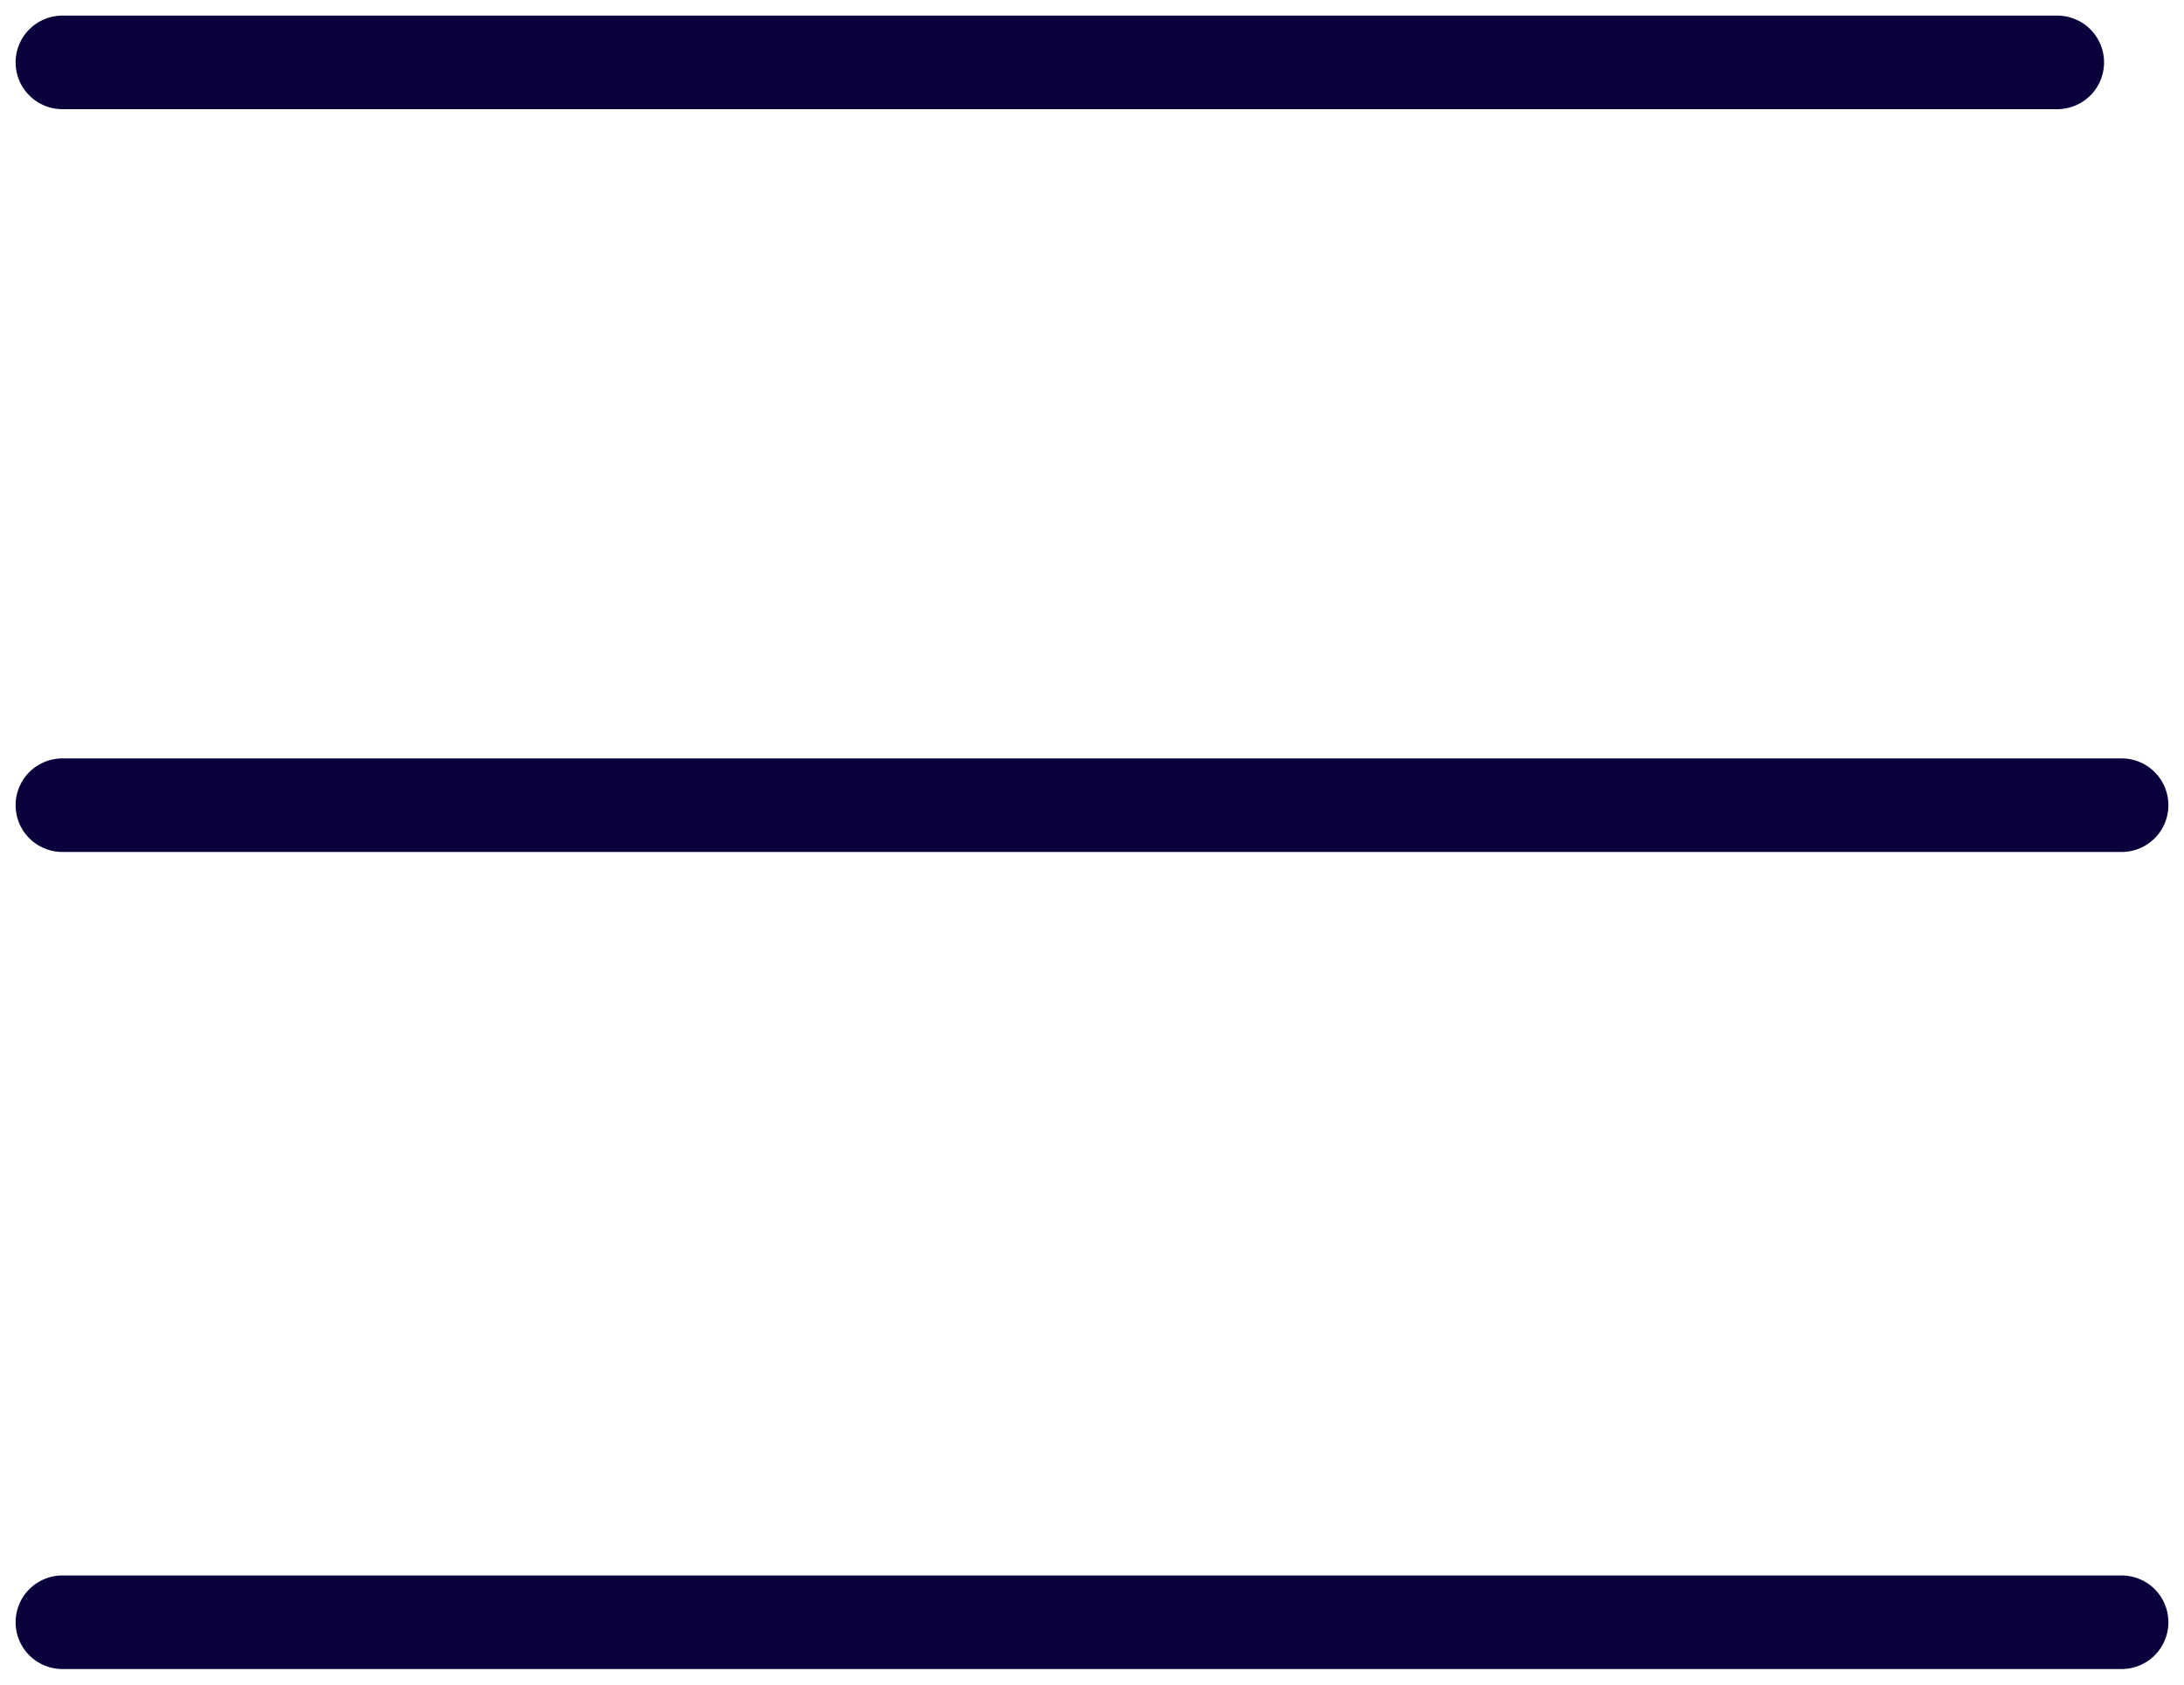
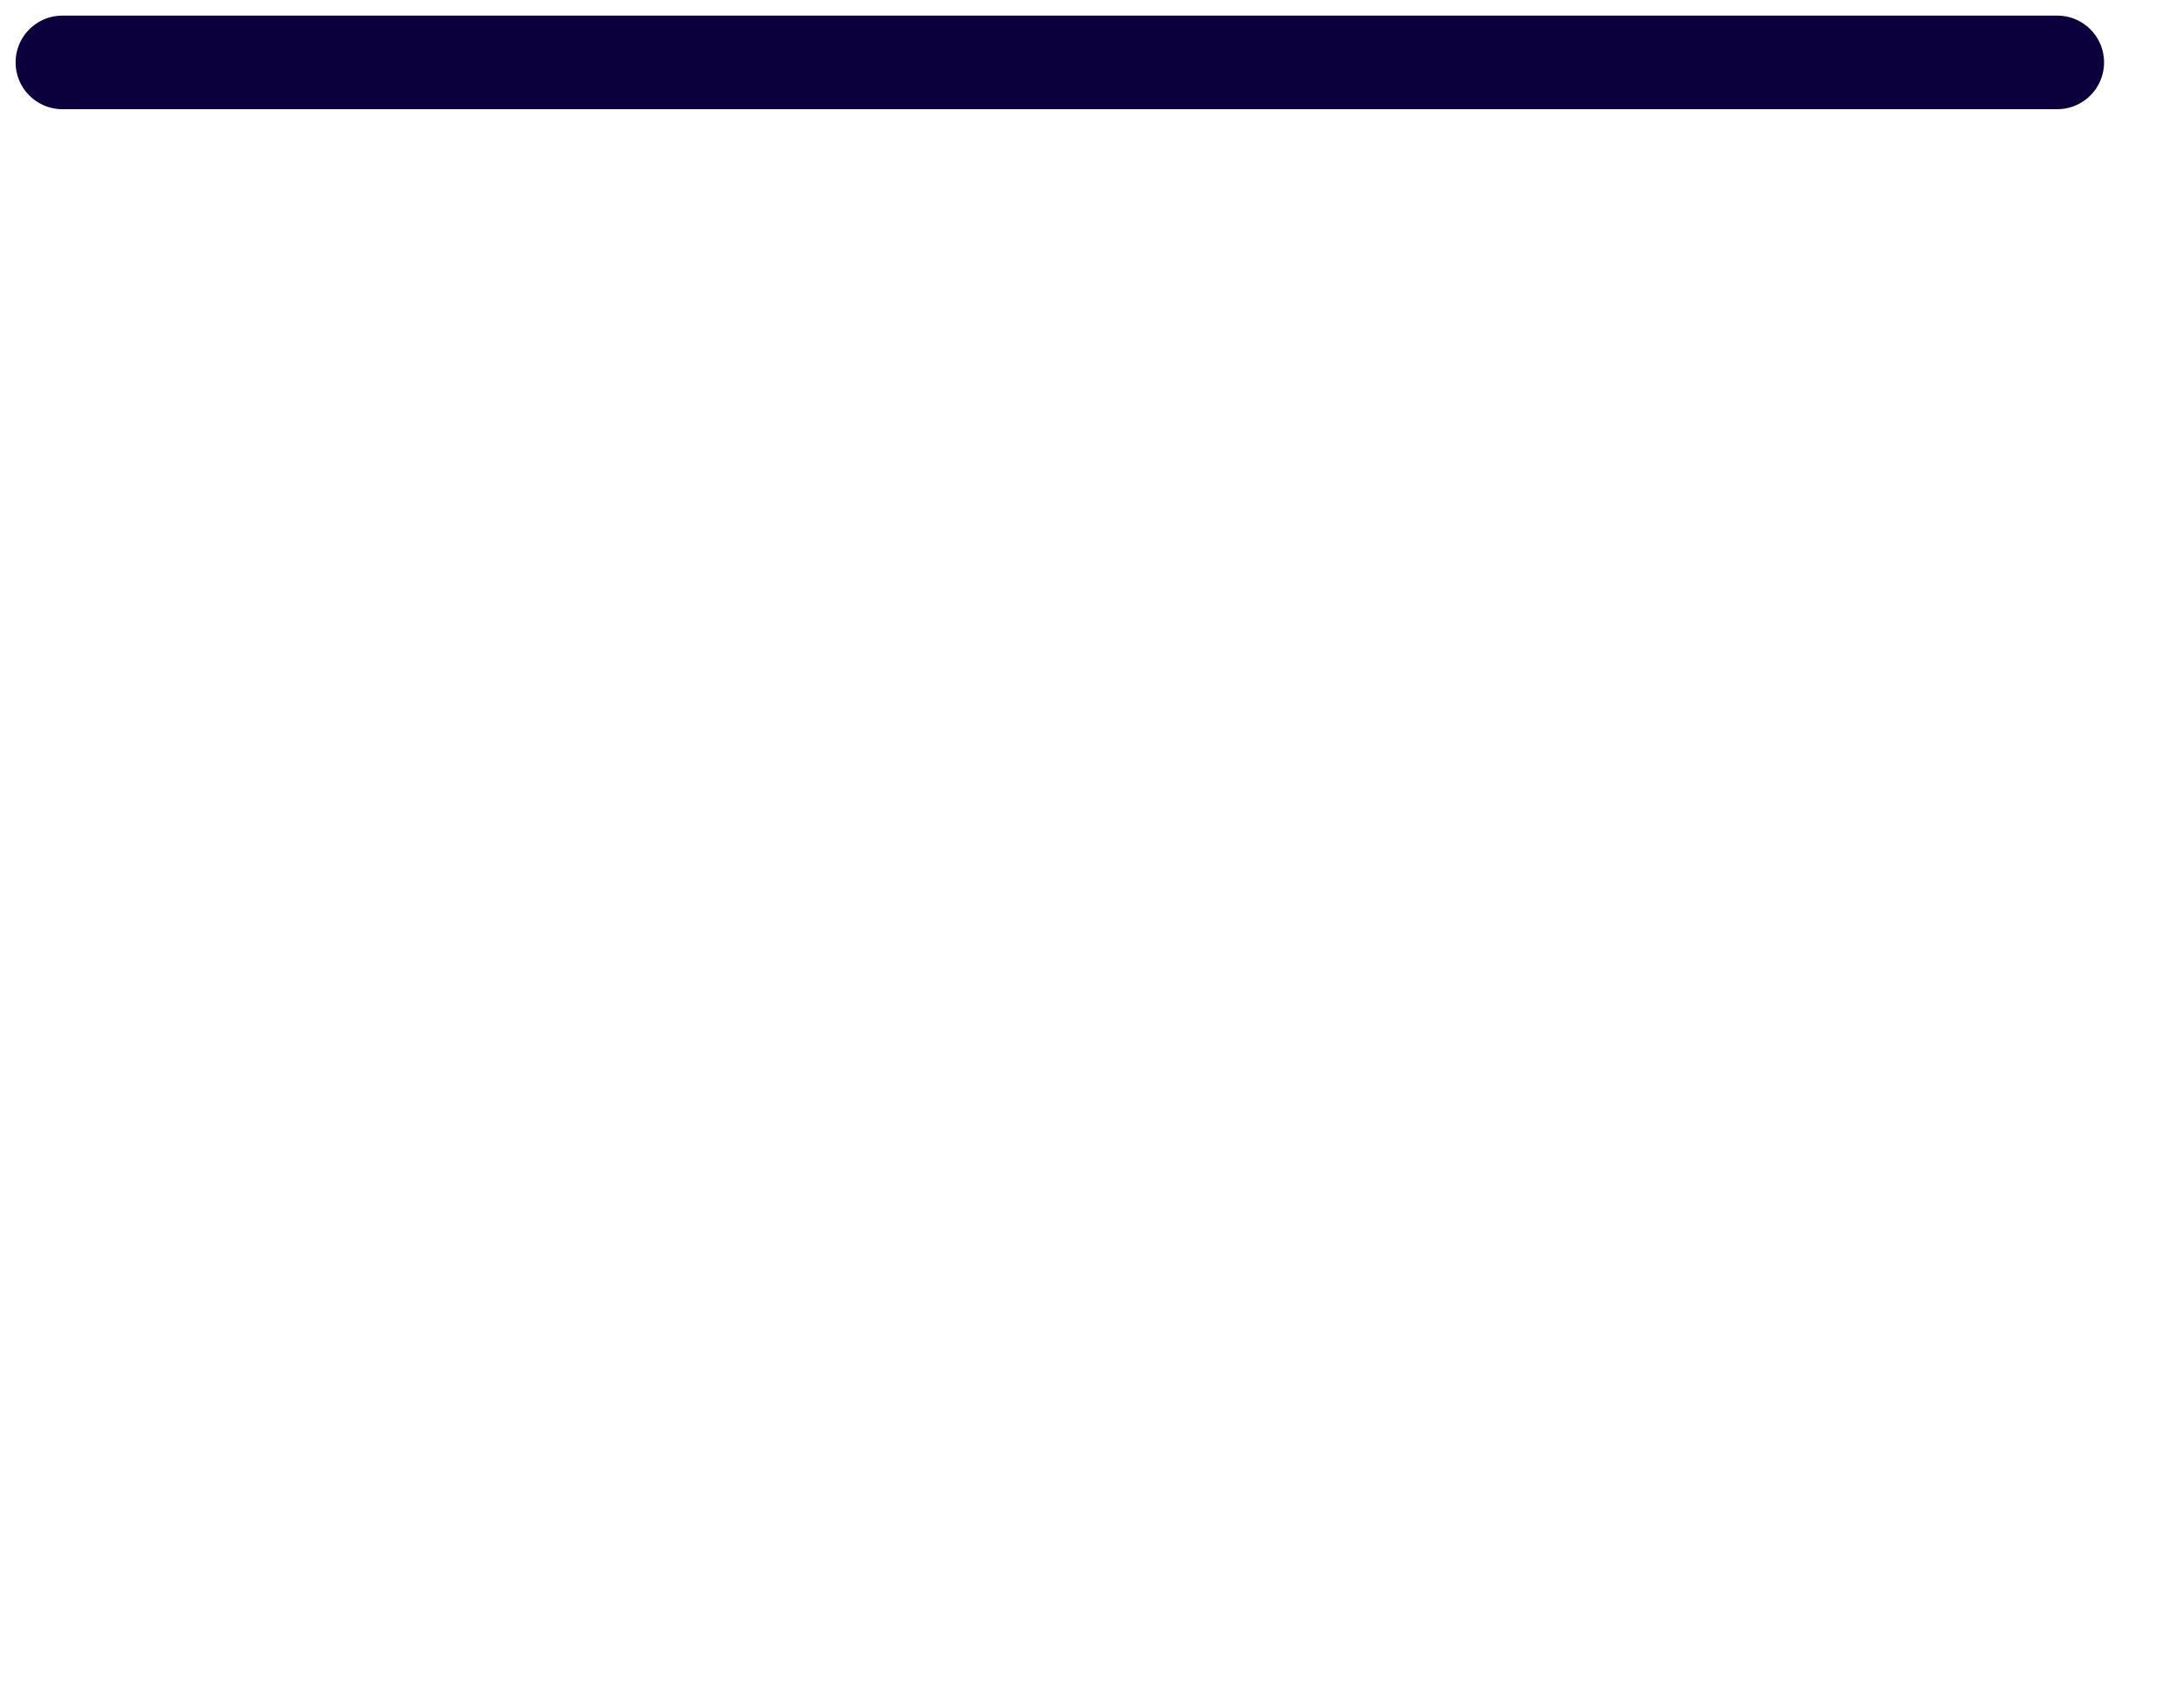
<svg xmlns="http://www.w3.org/2000/svg" width="35" height="27" viewBox="0 0 35 27" fill="none">
  <path d="M1 1H32.969" stroke="#0C003C" stroke-width="1.5" stroke-linecap="round" />
-   <path d="M1 12.905H34" stroke="#0C003C" stroke-width="1.5" stroke-linecap="round" />
-   <path d="M1 26H34" stroke="#0C003C" stroke-width="1.5" stroke-linecap="round" />
</svg>